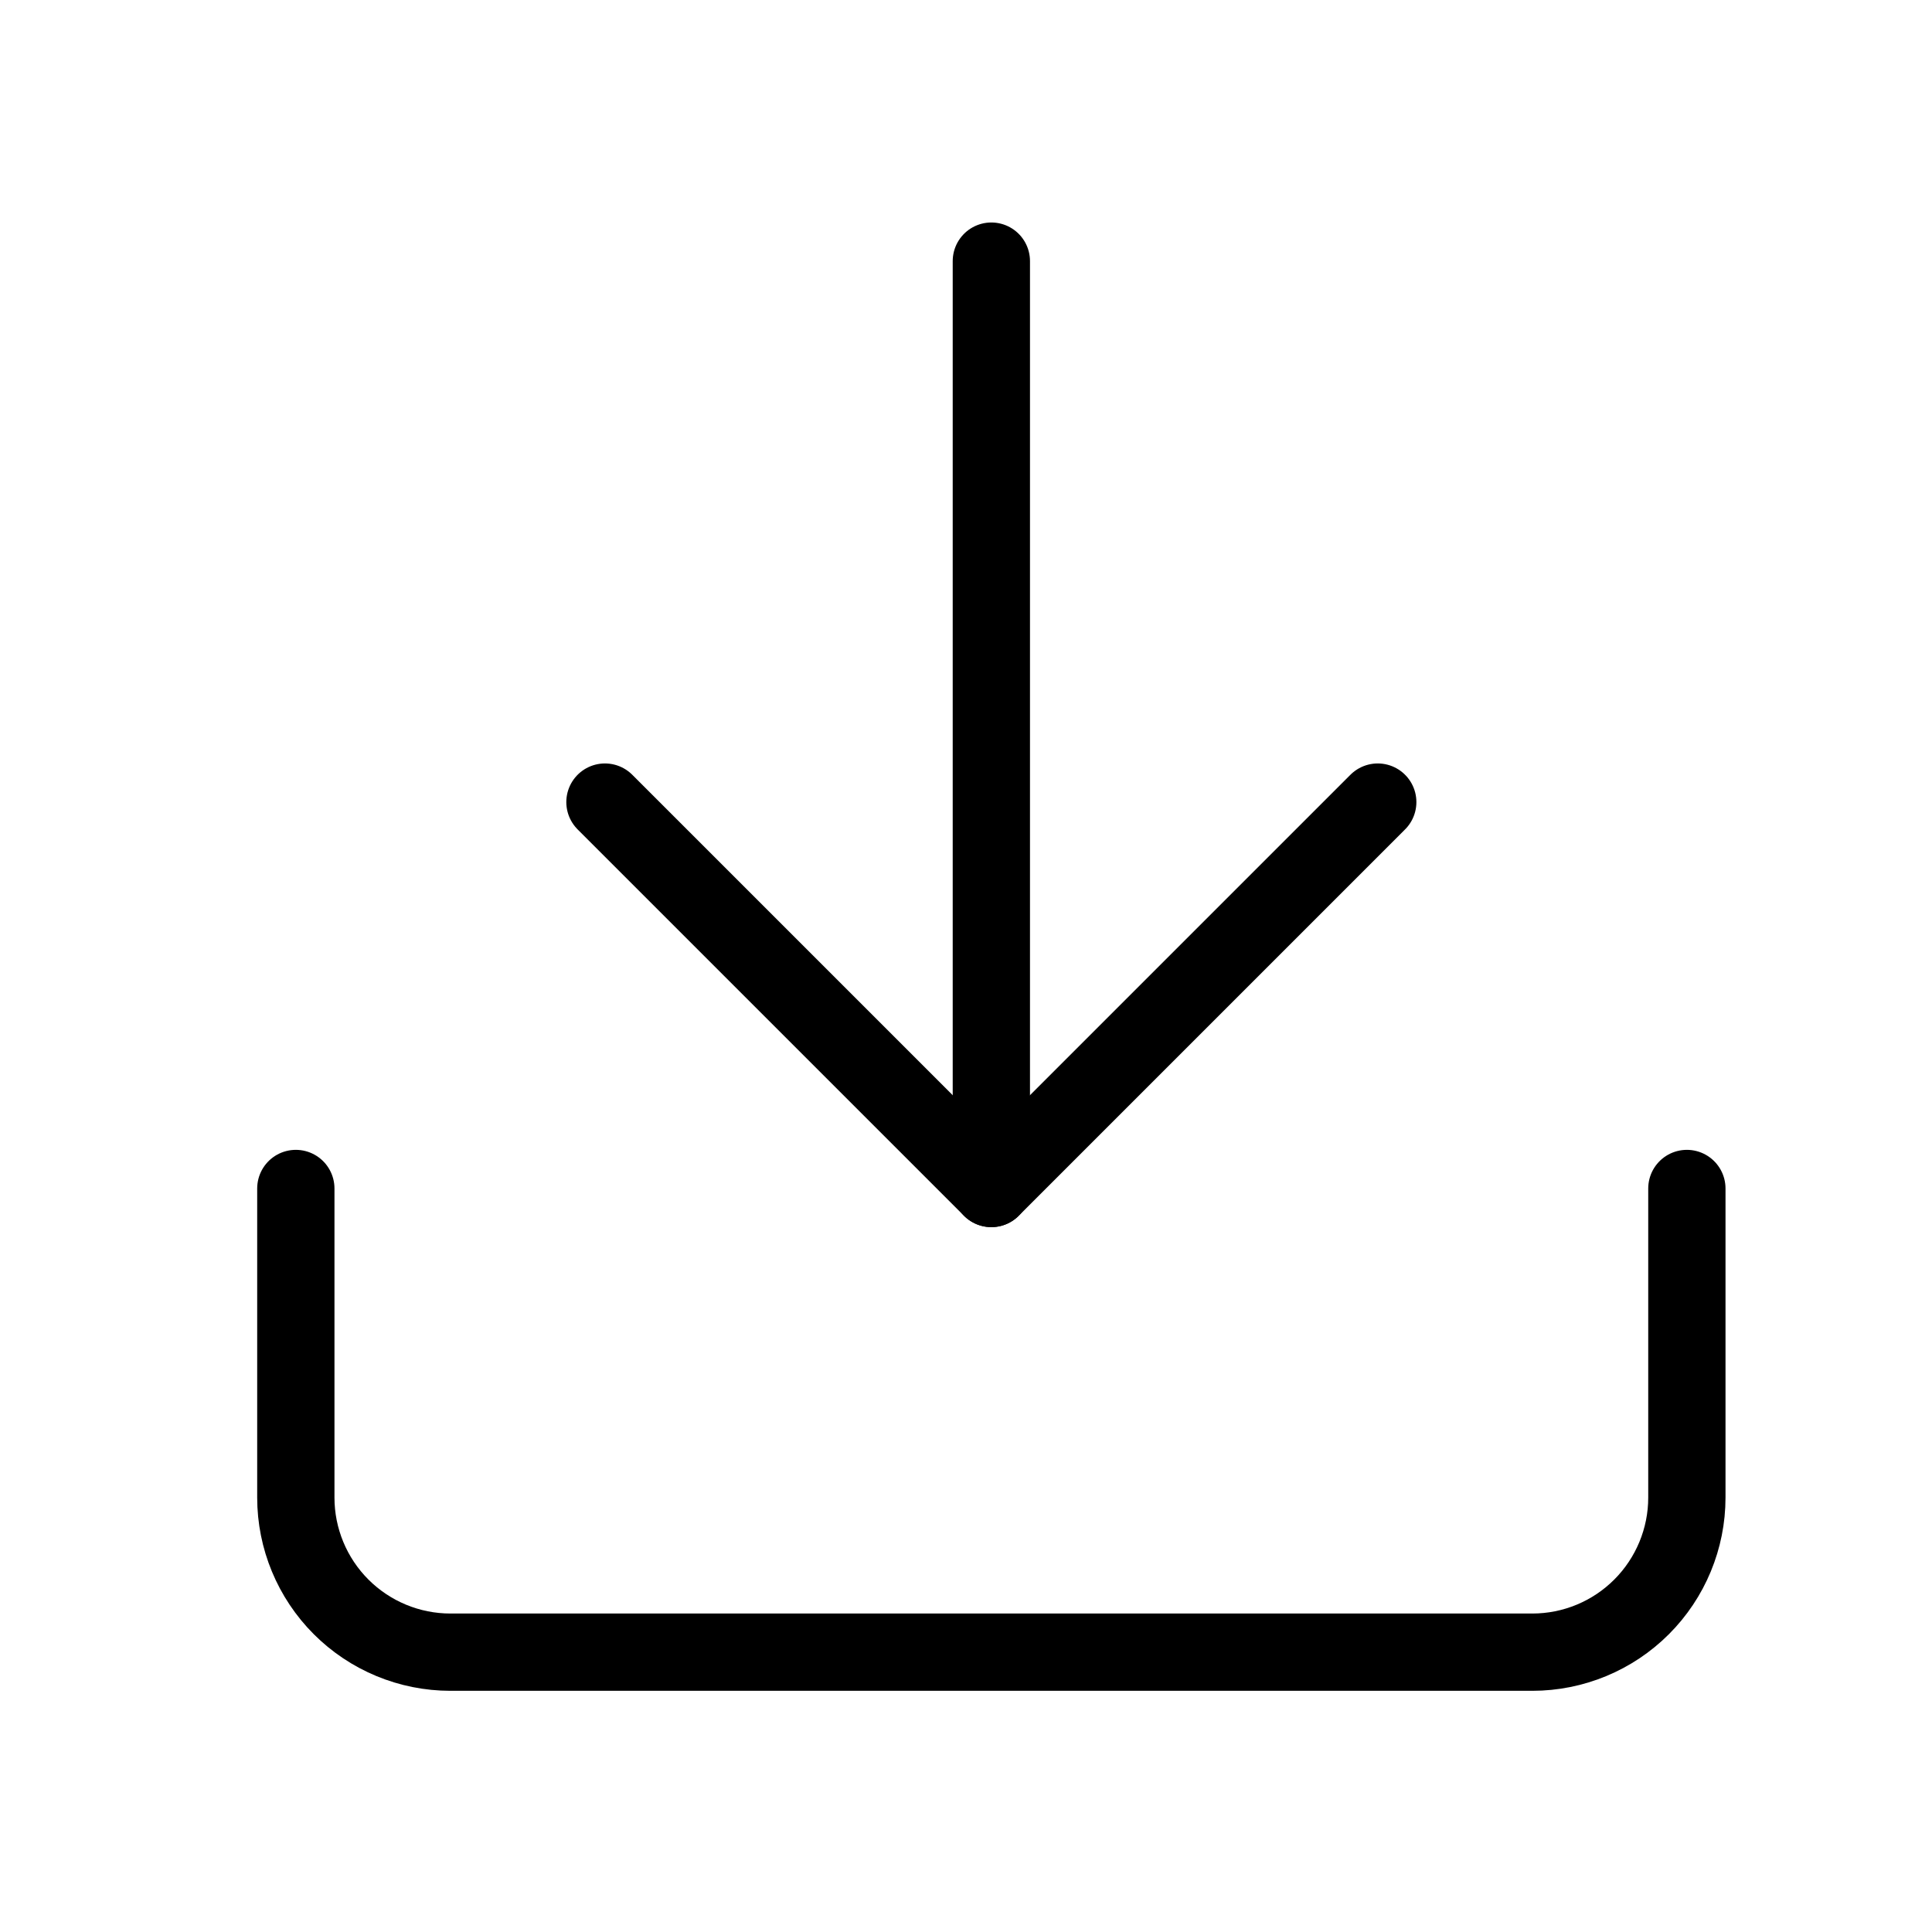
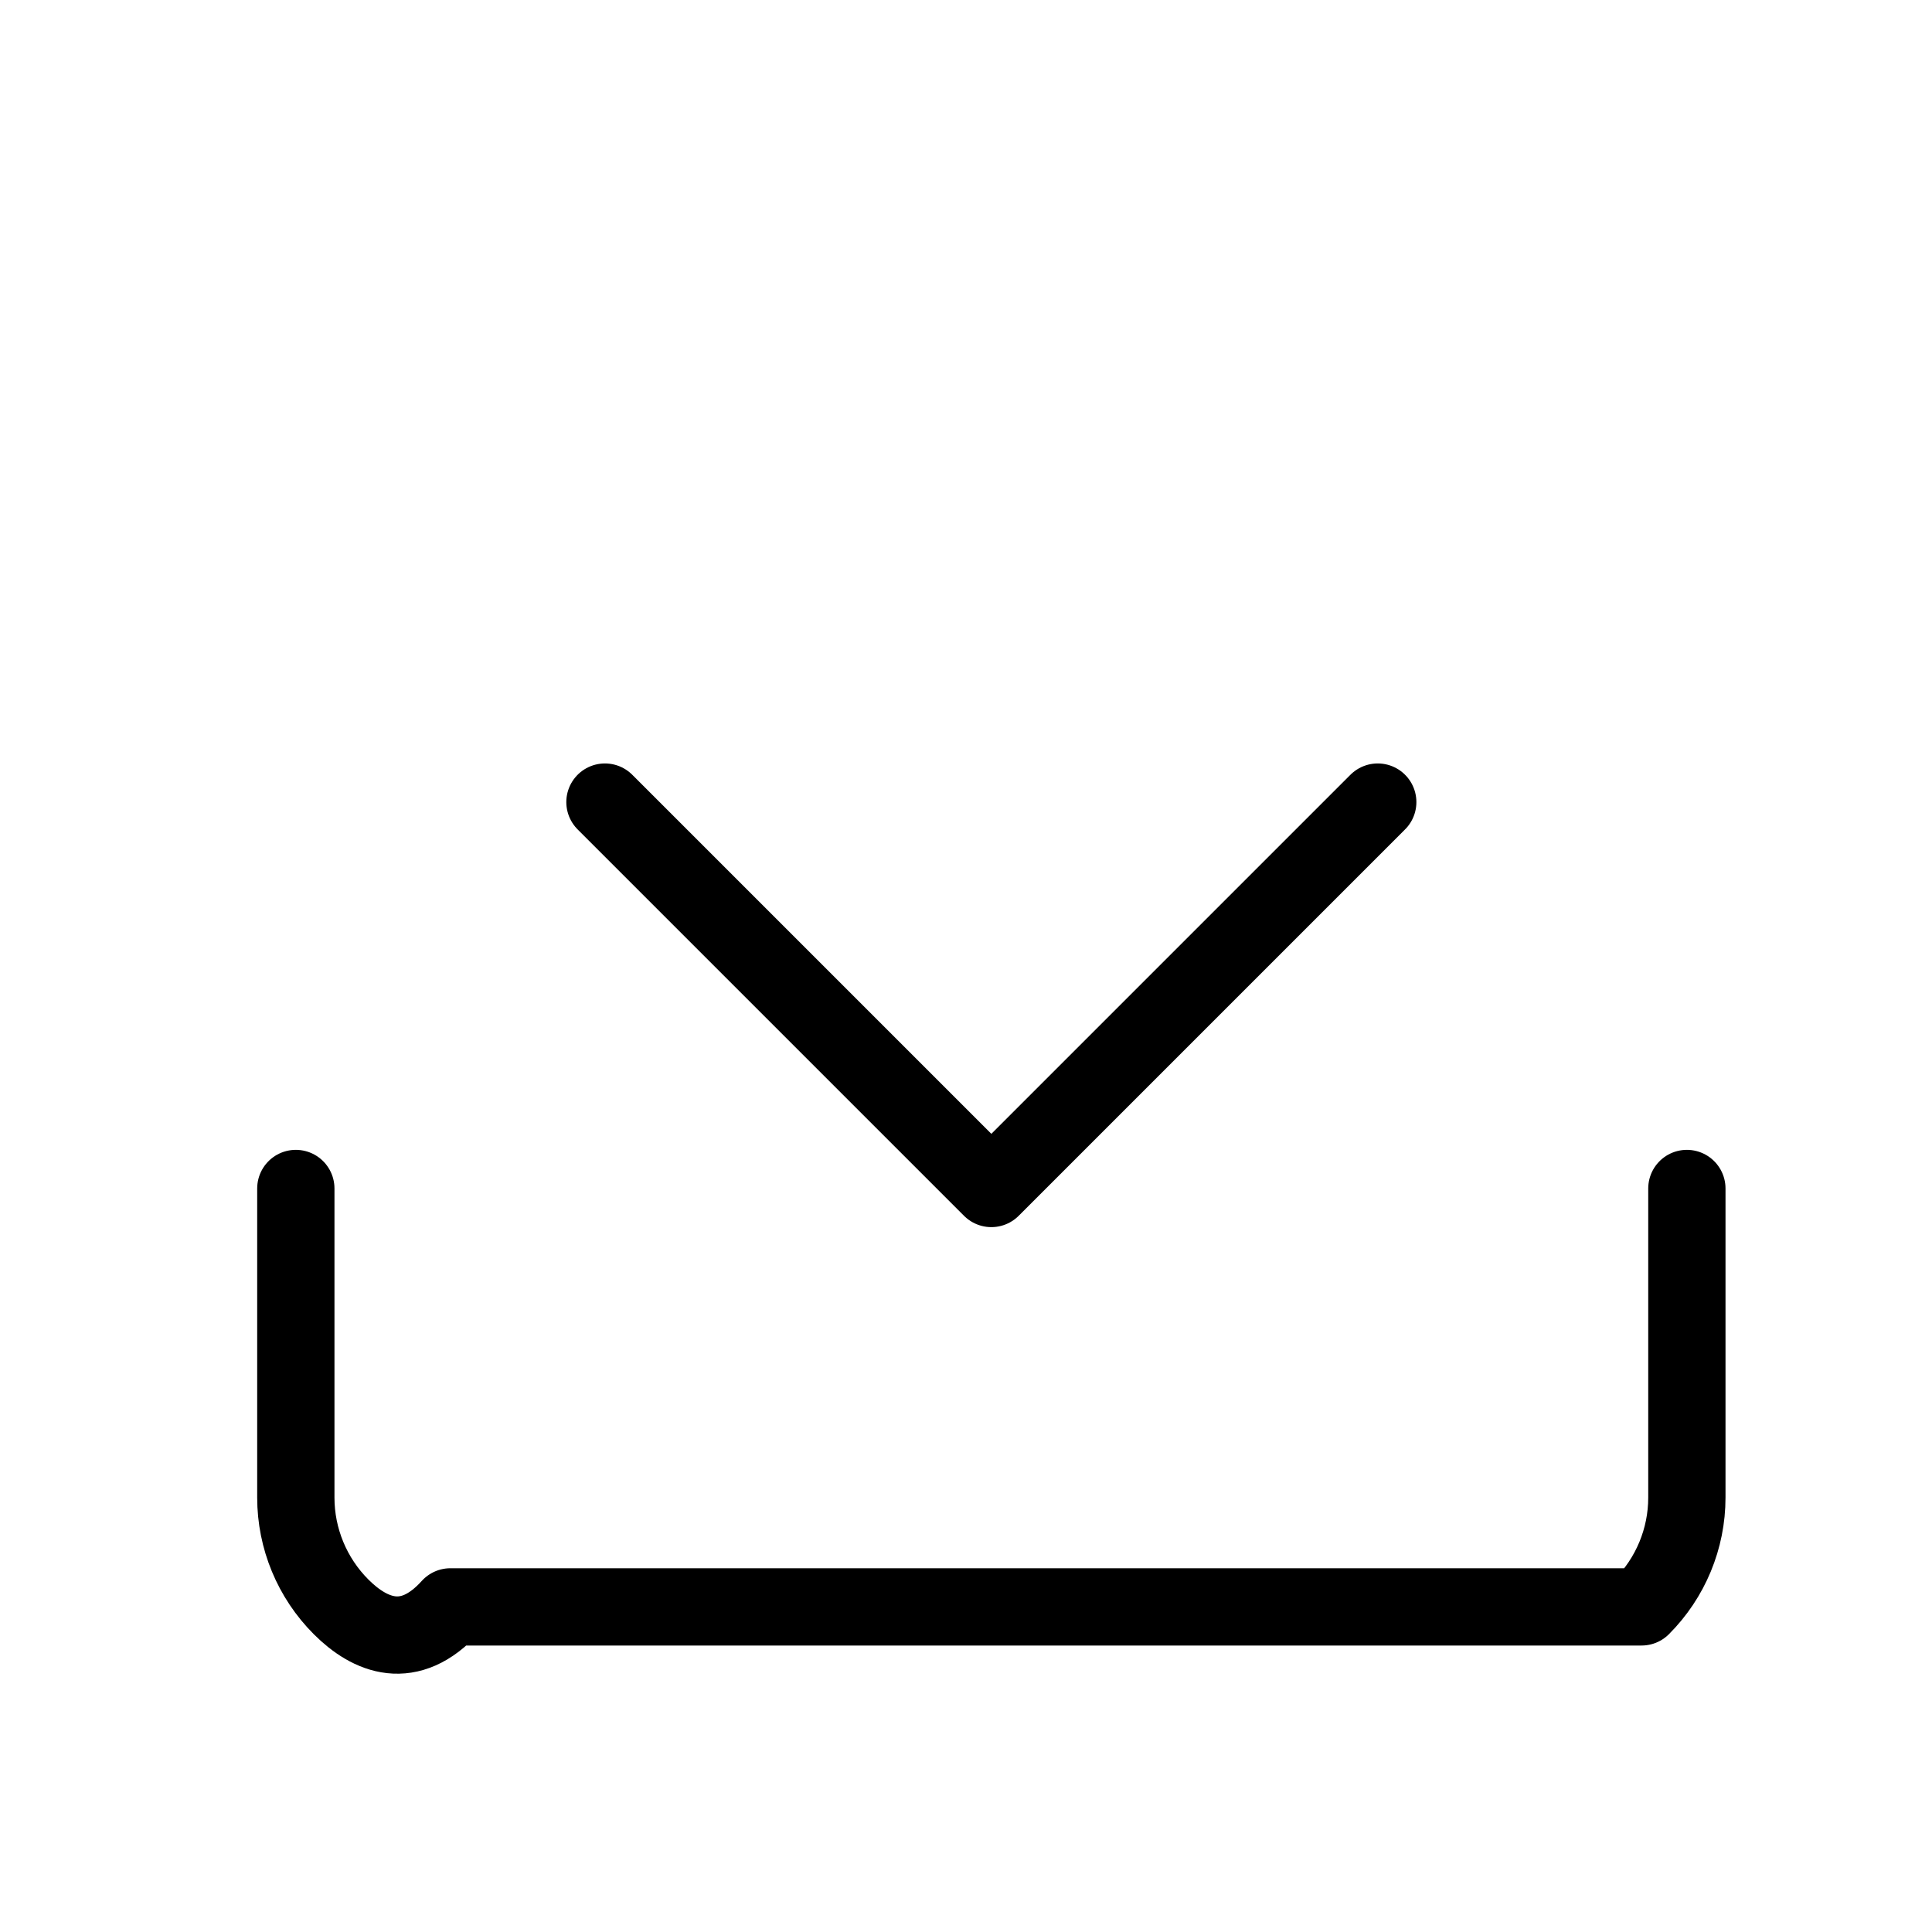
<svg xmlns="http://www.w3.org/2000/svg" width="25" height="25" viewBox="0 0 25 25" fill="none">
-   <path d="M21.828 15.379V19.379C21.828 19.909 21.617 20.418 21.242 20.793C20.867 21.168 20.359 21.379 19.828 21.379H5.828C5.298 21.379 4.789 21.168 4.414 20.793C4.039 20.418 3.828 19.909 3.828 19.379V15.379" stroke="black" stroke-linecap="round" stroke-linejoin="round" />
+   <path d="M21.828 15.379V19.379C21.828 19.909 21.617 20.418 21.242 20.793H5.828C5.298 21.379 4.789 21.168 4.414 20.793C4.039 20.418 3.828 19.909 3.828 19.379V15.379" stroke="black" stroke-linecap="round" stroke-linejoin="round" />
  <path d="M7.828 10.379L12.828 15.379L17.828 10.379" stroke="black" stroke-linecap="round" stroke-linejoin="round" />
-   <path d="M12.828 15.379V3.379" stroke="black" stroke-linecap="round" stroke-linejoin="round" />
</svg>